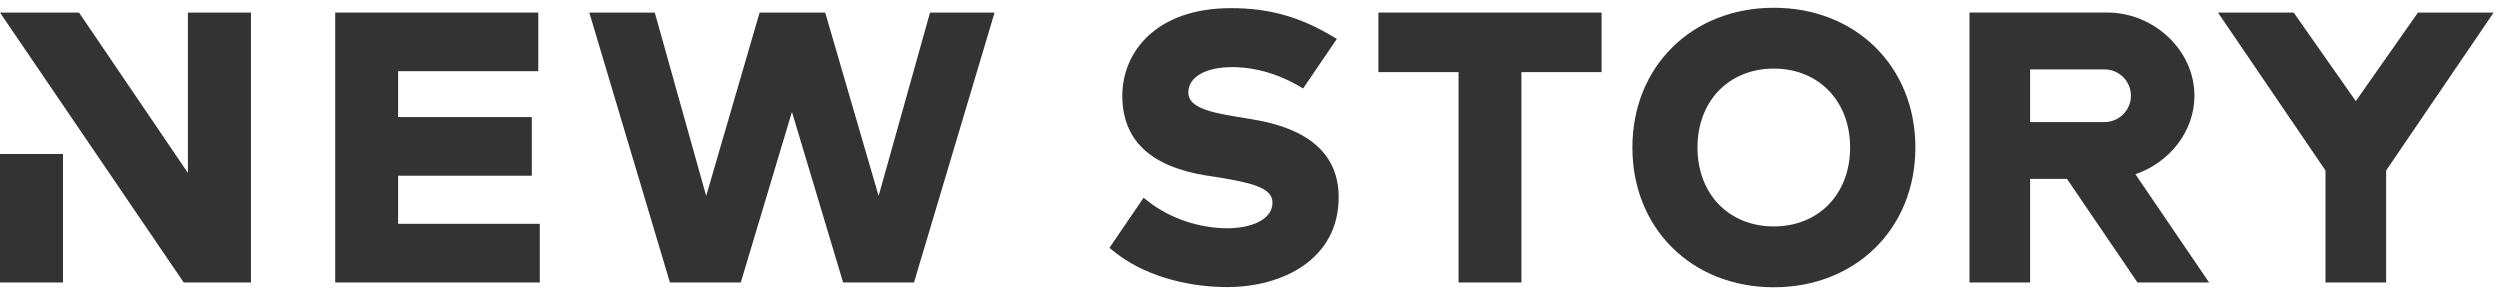
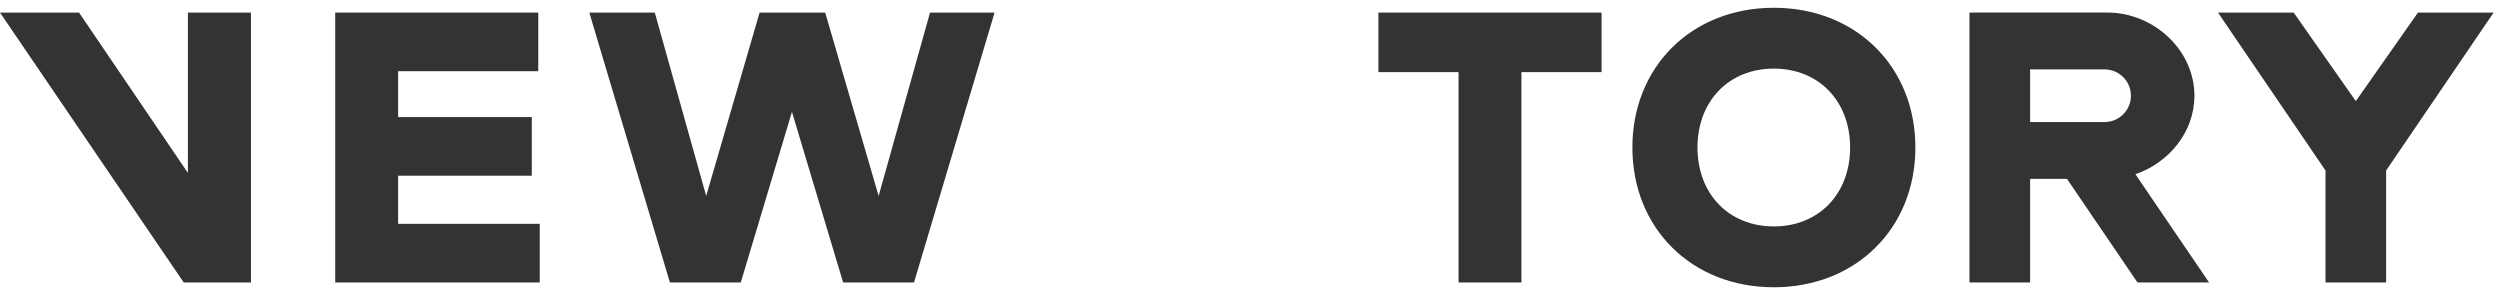
<svg xmlns="http://www.w3.org/2000/svg" width="161" height="19" viewBox="0 0 161 19" fill="none">
  <path d="M12.101 11.136L5.089 0.81H0L11.832 18.191H16.162V0.81H12.101V11.136Z" fill="#333333" />
  <path d="M25.639 11.316H34.248V7.54H25.639V4.585H34.665V0.81H21.588V18.191H34.76V14.414H25.639V11.316Z" fill="#333333" />
  <path d="M56.584 12.617L53.143 0.81H48.919L45.478 12.617L42.168 0.81H37.951L43.142 18.191H47.706L51.001 7.204L54.297 18.191H58.862L64.051 0.81H59.894L56.584 12.617Z" fill="#333333" />
-   <path d="M80.599 7.676L79.657 7.521C77.675 7.203 76.528 6.845 76.528 5.956C76.528 4.964 77.636 4.323 79.35 4.323C80.882 4.323 82.445 4.794 83.919 5.698L86.093 2.505L85.827 2.347C83.674 1.068 81.715 0.524 79.278 0.524C74.441 0.524 72.277 3.359 72.277 6.169C72.277 8.98 74.039 10.713 77.664 11.3L78.72 11.466C81.131 11.861 81.946 12.263 81.946 13.056C81.946 14.192 80.487 14.7 79.041 14.7C77.233 14.7 75.334 14.058 73.963 12.982L73.648 12.733L71.448 15.963L71.784 16.23C73.536 17.644 76.245 18.488 79.03 18.488C82.605 18.488 86.21 16.698 86.21 12.7C86.21 9.96 84.323 8.27 80.6 7.677L80.599 7.676Z" fill="#333333" />
  <path d="M88.769 4.645H93.931V18.191H97.98V4.645H103.141V0.81H88.769V4.645Z" fill="#333333" />
  <path d="M114.233 0.5C108.956 0.5 105.126 4.285 105.126 9.499C105.126 14.714 108.956 18.5 114.233 18.5C119.509 18.5 123.351 14.714 123.351 9.499C123.351 4.285 119.517 0.5 114.233 0.5ZM119.147 9.499C119.147 12.491 117.126 14.581 114.233 14.581C111.339 14.581 109.318 12.491 109.318 9.499C109.318 6.508 111.339 4.418 114.233 4.418C117.126 4.418 119.147 6.508 119.147 9.499Z" fill="#333333" />
-   <path d="M4.057 9.917H0V18.191H4.057V9.917Z" fill="#333333" />
  <path d="M137.654 18.191H142.265L137.519 11.219C139.671 10.488 141.321 8.502 141.321 6.164C141.321 3.206 138.679 0.809 135.721 0.809H126.834V18.191H130.74V11.52H133.114L137.654 18.191ZM130.74 4.47H135.536C136.472 4.47 137.231 5.229 137.231 6.164C137.231 7.1 136.472 7.859 135.536 7.859H130.74V4.471V4.47Z" fill="#333333" />
  <path d="M160.59 0.81H155.716L151.714 6.512L147.713 0.81H142.838L149.762 10.98V18.191H153.667V10.98L160.59 0.81Z" fill="#333333" />
</svg>